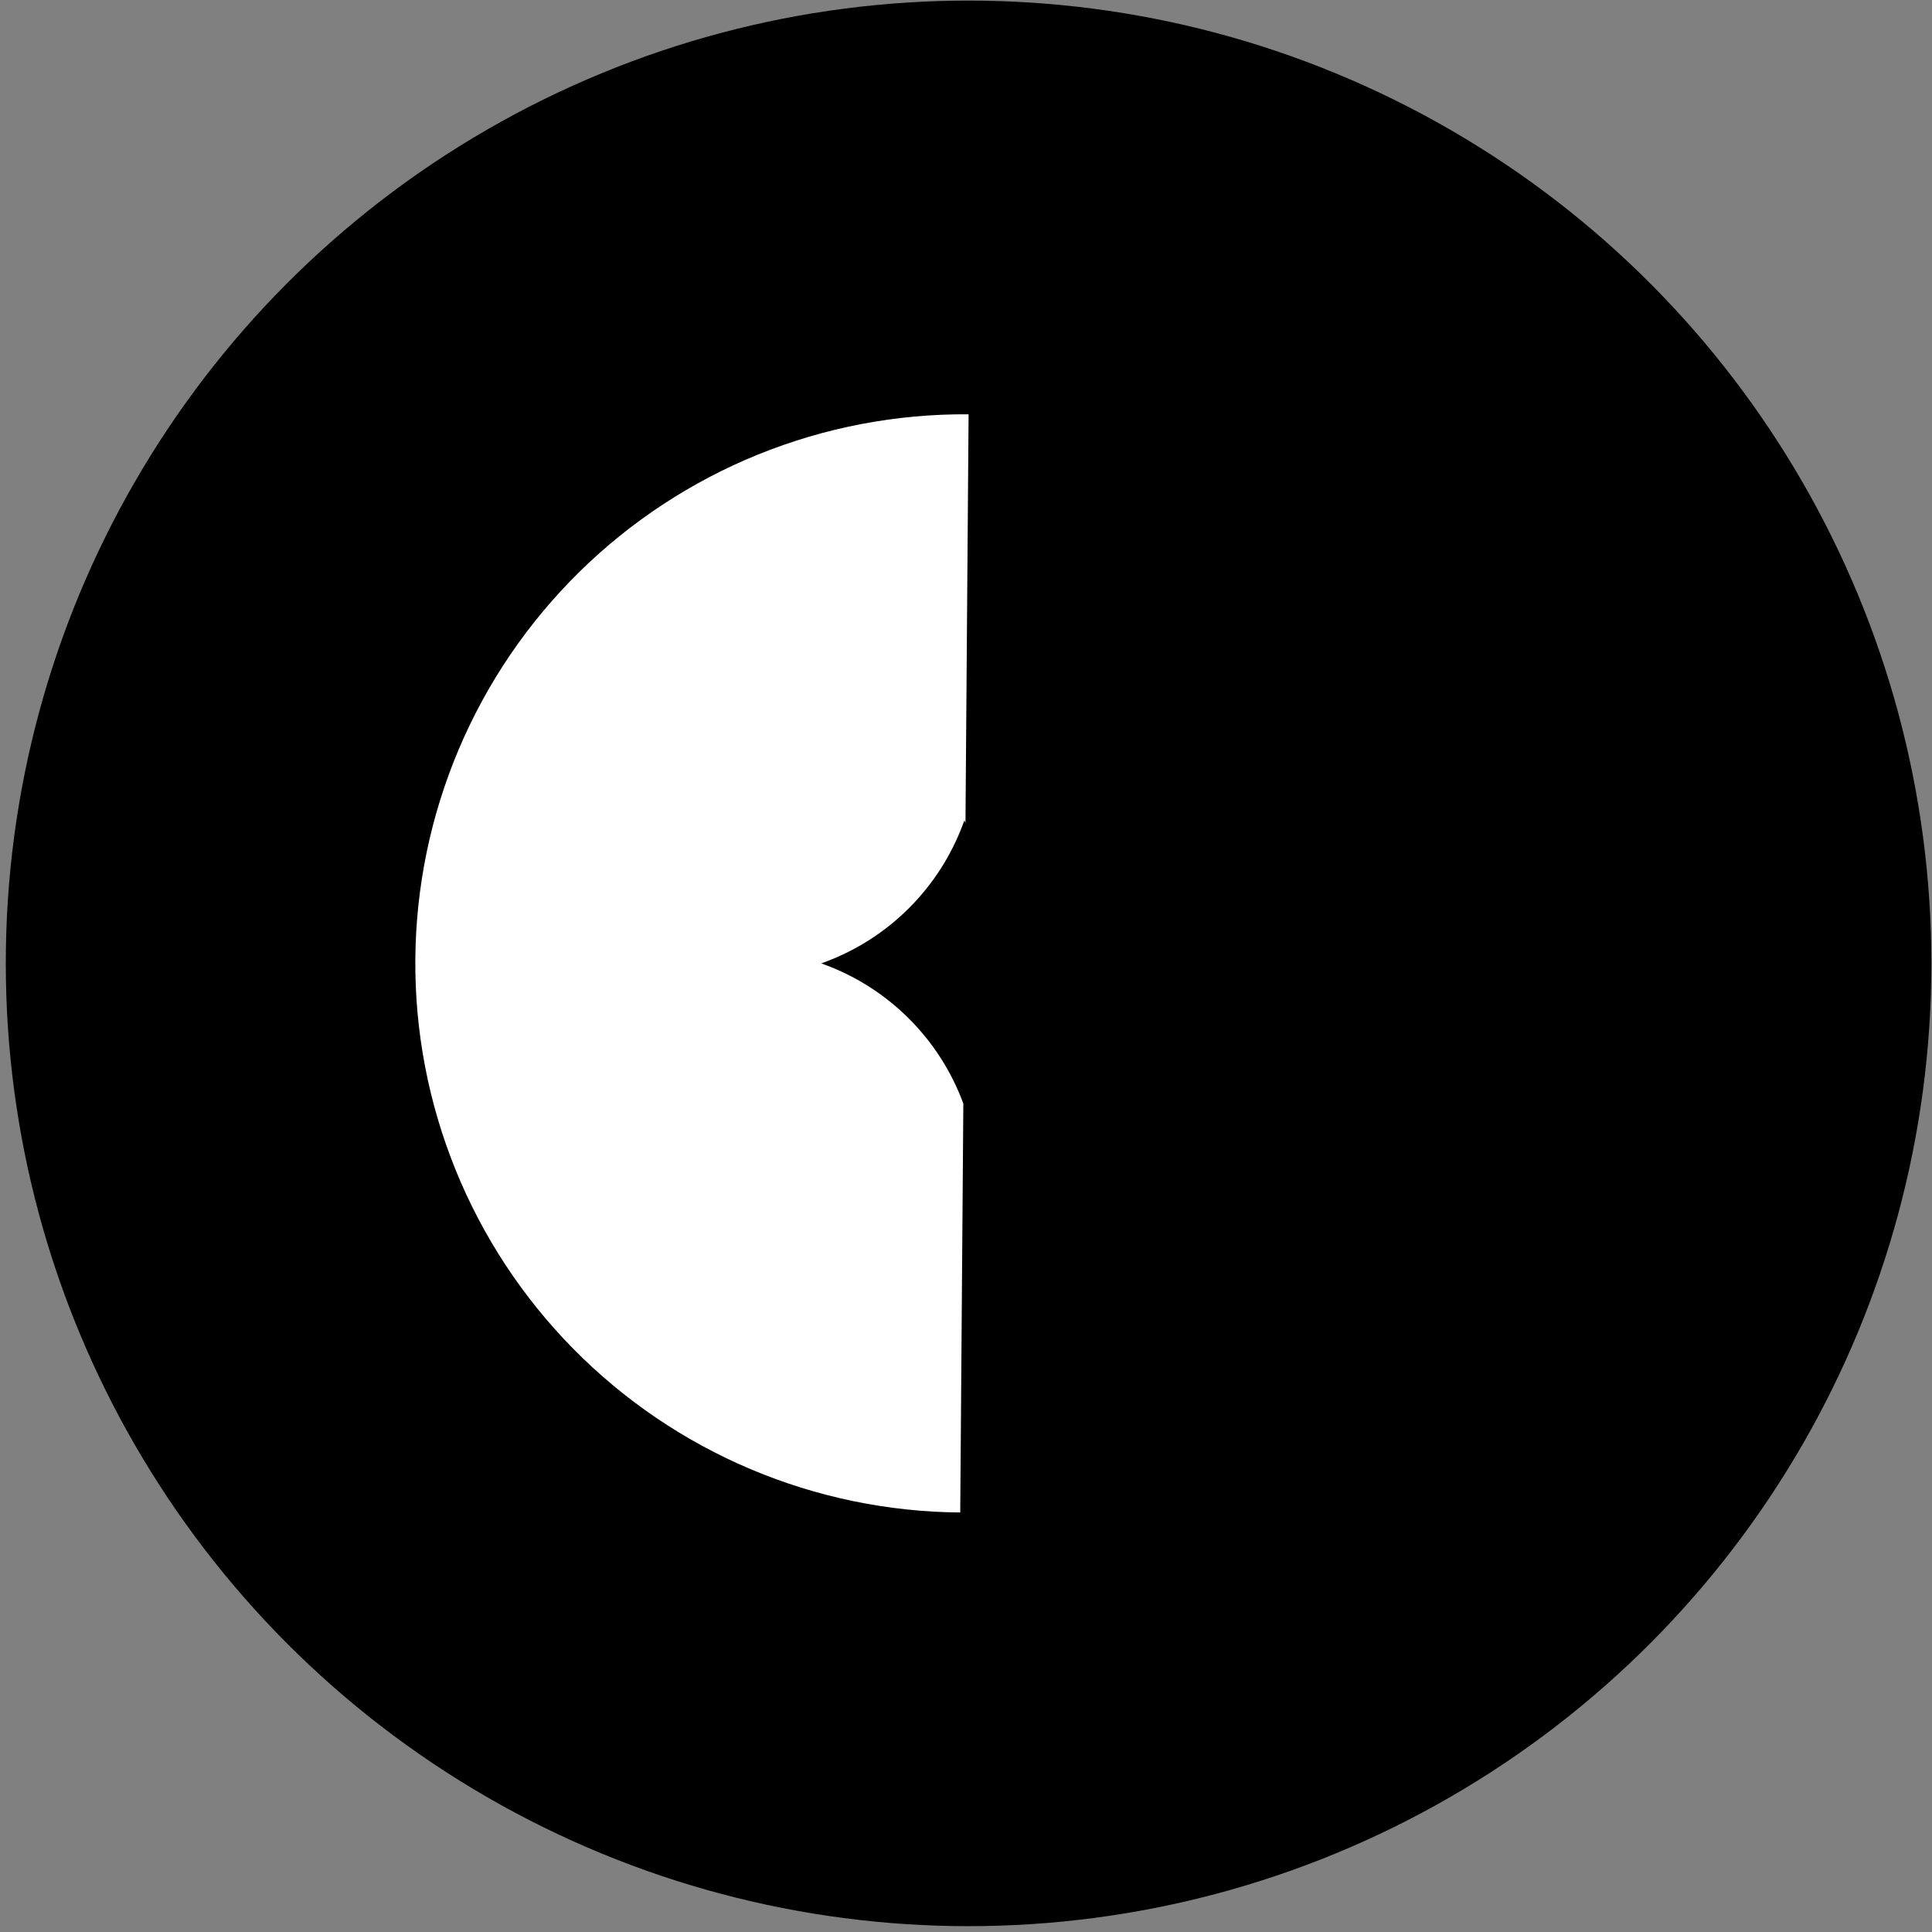
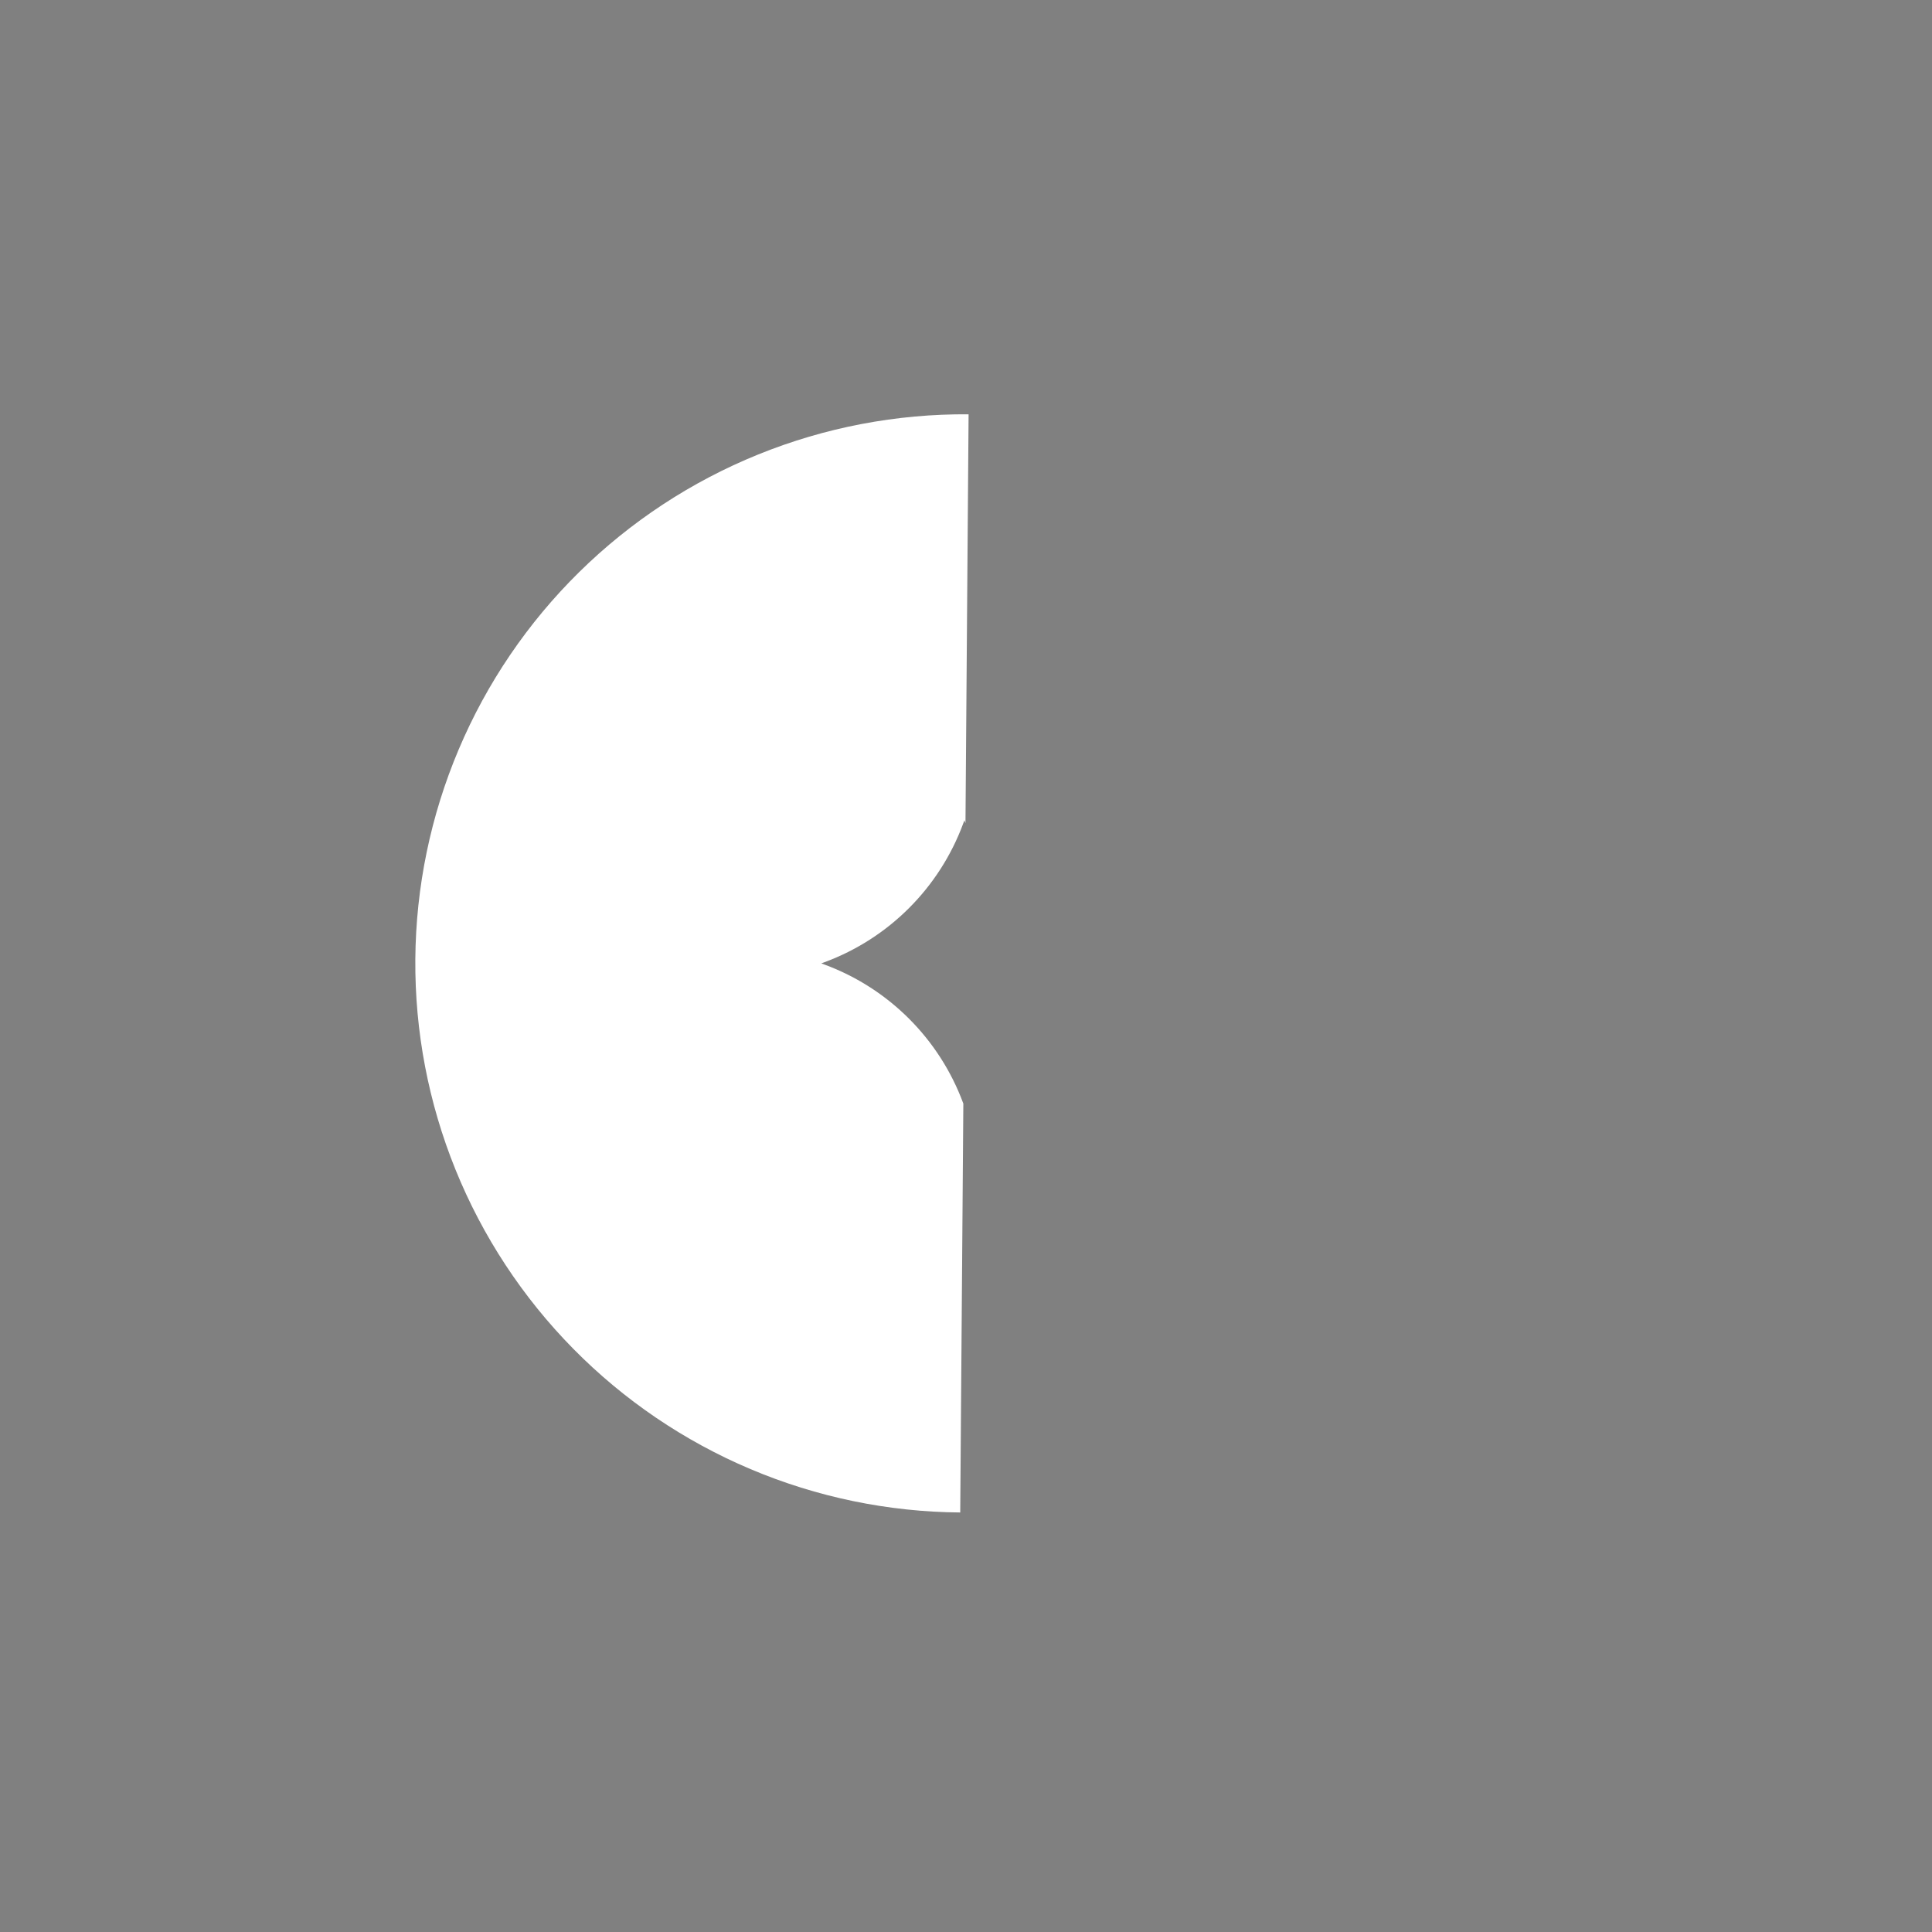
<svg xmlns="http://www.w3.org/2000/svg" width="301" height="301" viewBox="0 0 301 301" fill="none">
  <rect x="0" y="0" width="301" height="301" fill="#808080" stroke="none" />
-   <circle cx="150.902" cy="150.092" r="150" fill="black" />
  <path fill-rule="evenodd" clip-rule="evenodd" d="M118.116 70.81C128.528 66.59 139.669 64.462 150.903 64.547L150.418 128.247L150.252 127.798L150.061 128.314C146.36 138.316 138.474 146.201 128.473 149.902L127.956 150.093L128.473 150.284C138.474 153.985 146.36 161.871 150.061 171.872L150.085 171.939L149.601 235.639C138.367 235.554 127.259 233.257 116.913 228.878C106.567 224.5 97.184 218.127 89.301 210.123C81.418 202.119 75.188 192.641 70.968 182.229C66.748 171.817 64.62 160.676 64.706 149.442C64.791 138.208 67.088 127.101 71.466 116.755C75.845 106.409 82.218 97.026 90.222 89.143C98.226 81.26 107.704 75.03 118.116 70.81Z" fill="white" />
</svg>